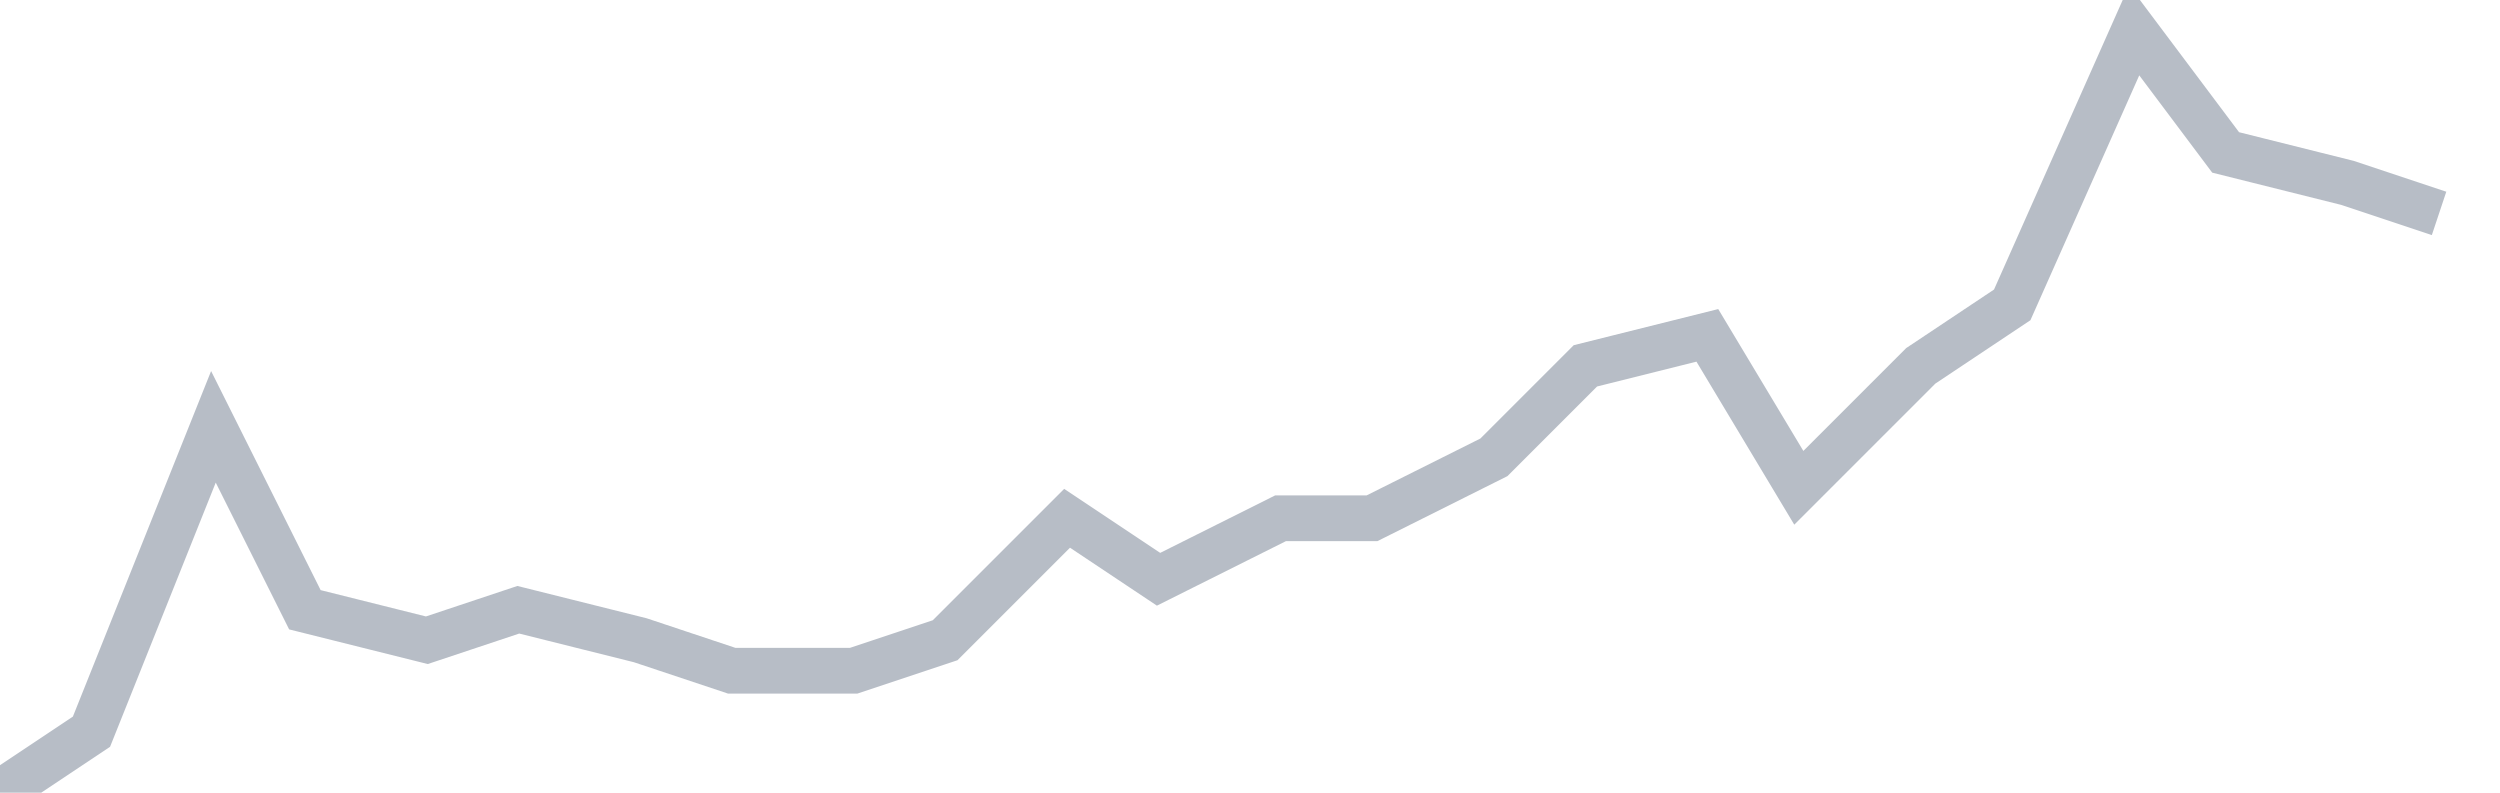
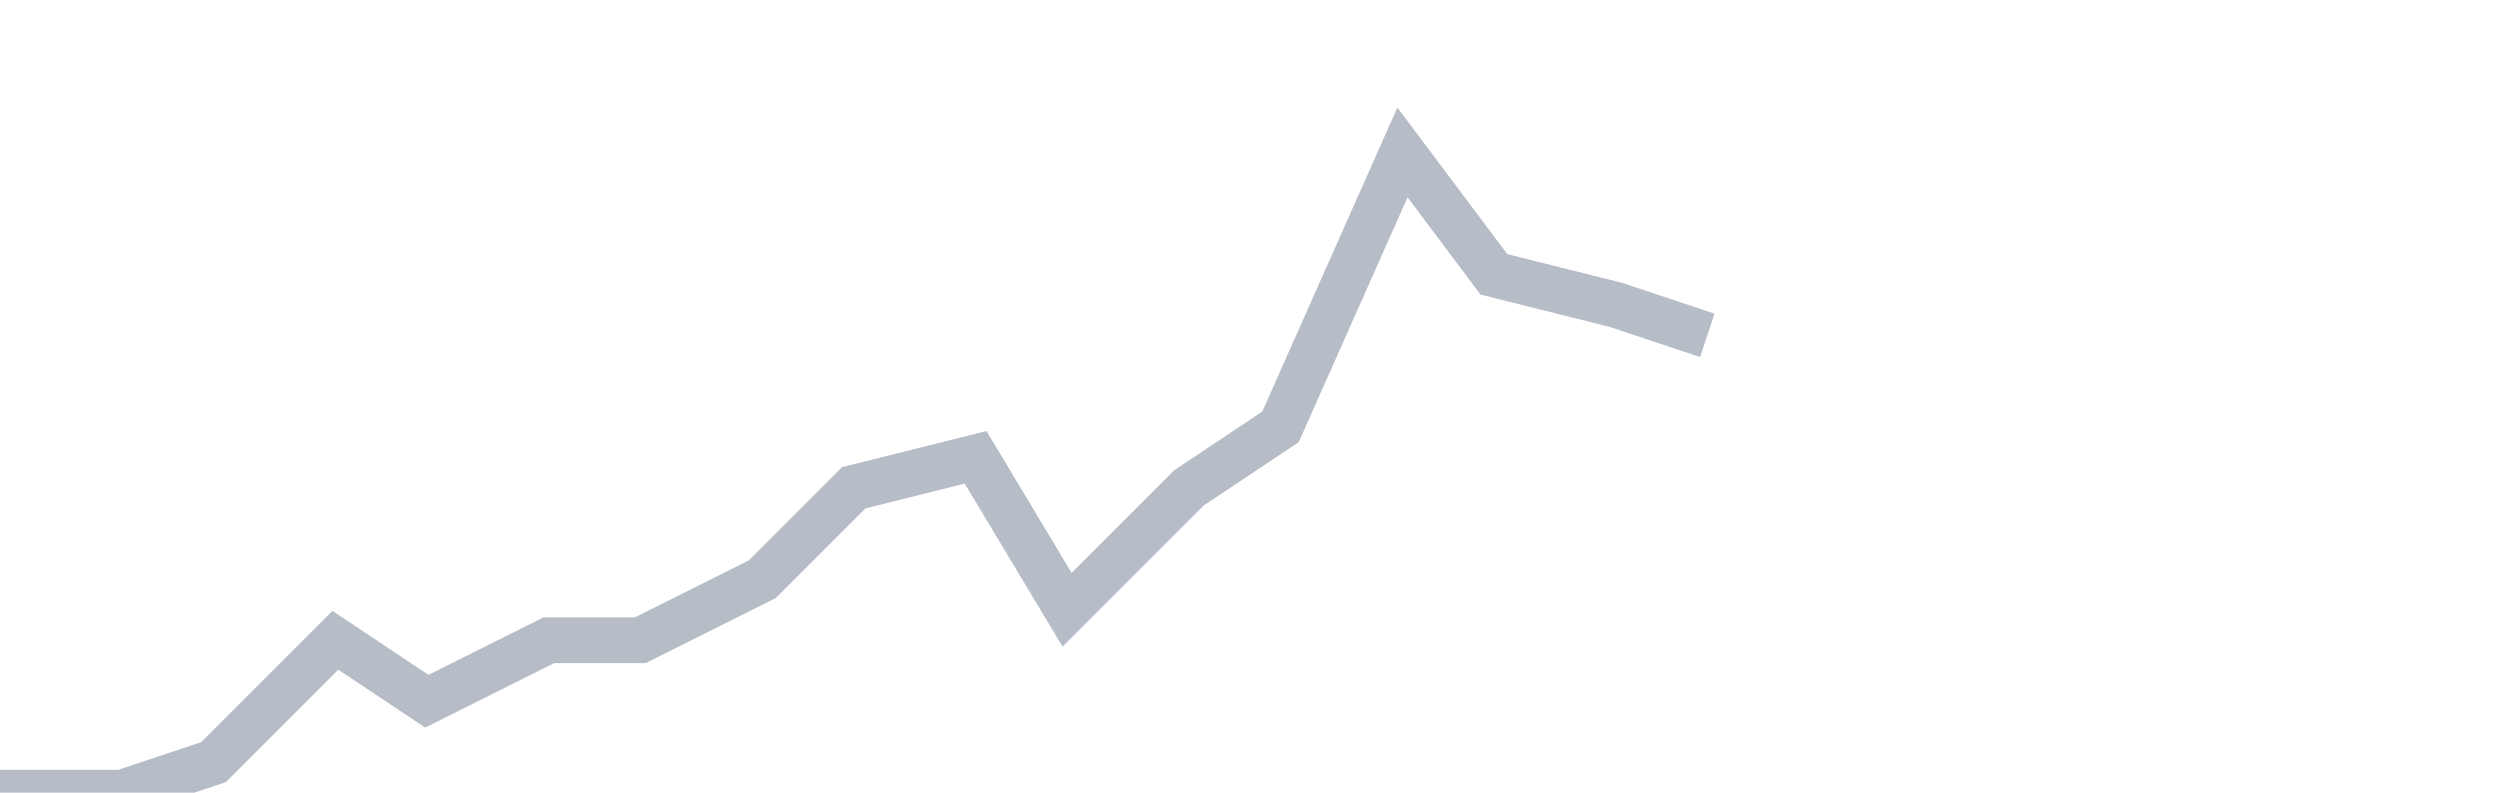
<svg xmlns="http://www.w3.org/2000/svg" width="82" height="26" fill="none">
-   <path d="M0 26l3-2 4-10 3 6 4 1 3-1 4 1 3 1h4l3-1 4-4 3 2 4-2h3l4-2 3-3 4-1 3 5 4-4 3-2 4-9 3 4 4 1 3 1" stroke="#B7BDC6" stroke-width="1.5" />
+   <path d="M0 26h4l3-1 4-4 3 2 4-2h3l4-2 3-3 4-1 3 5 4-4 3-2 4-9 3 4 4 1 3 1" stroke="#B7BDC6" stroke-width="1.5" />
</svg>